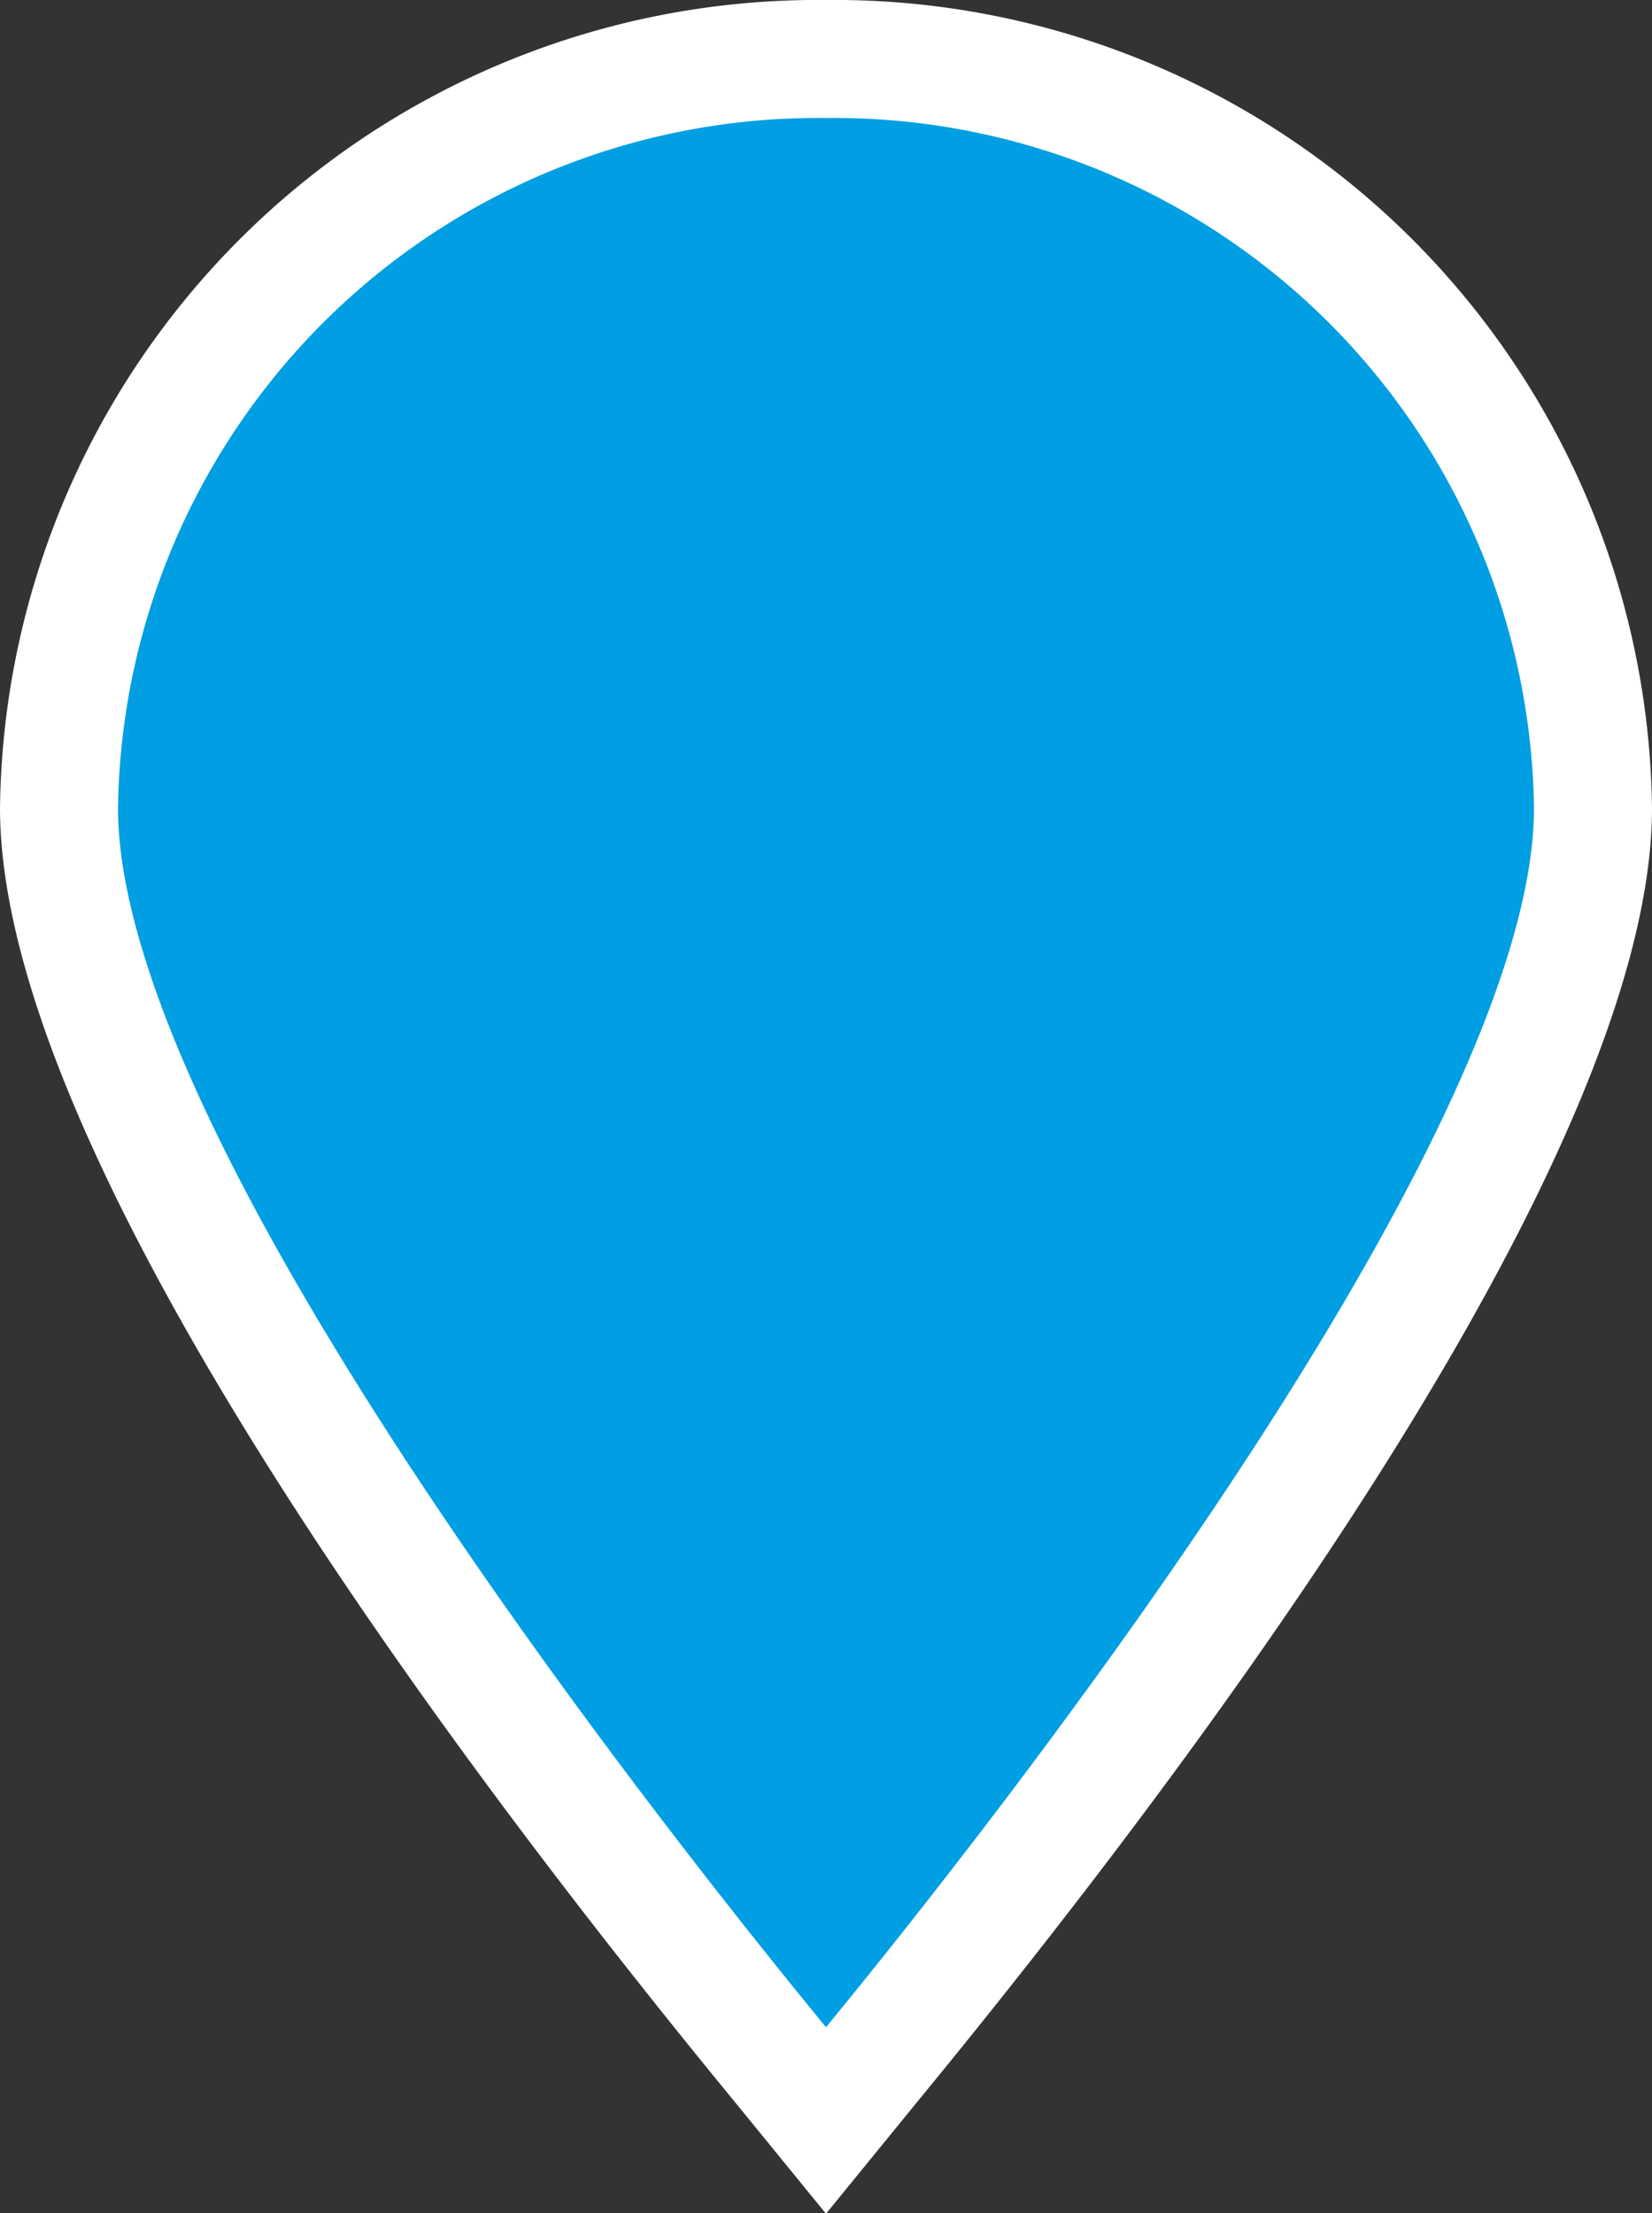
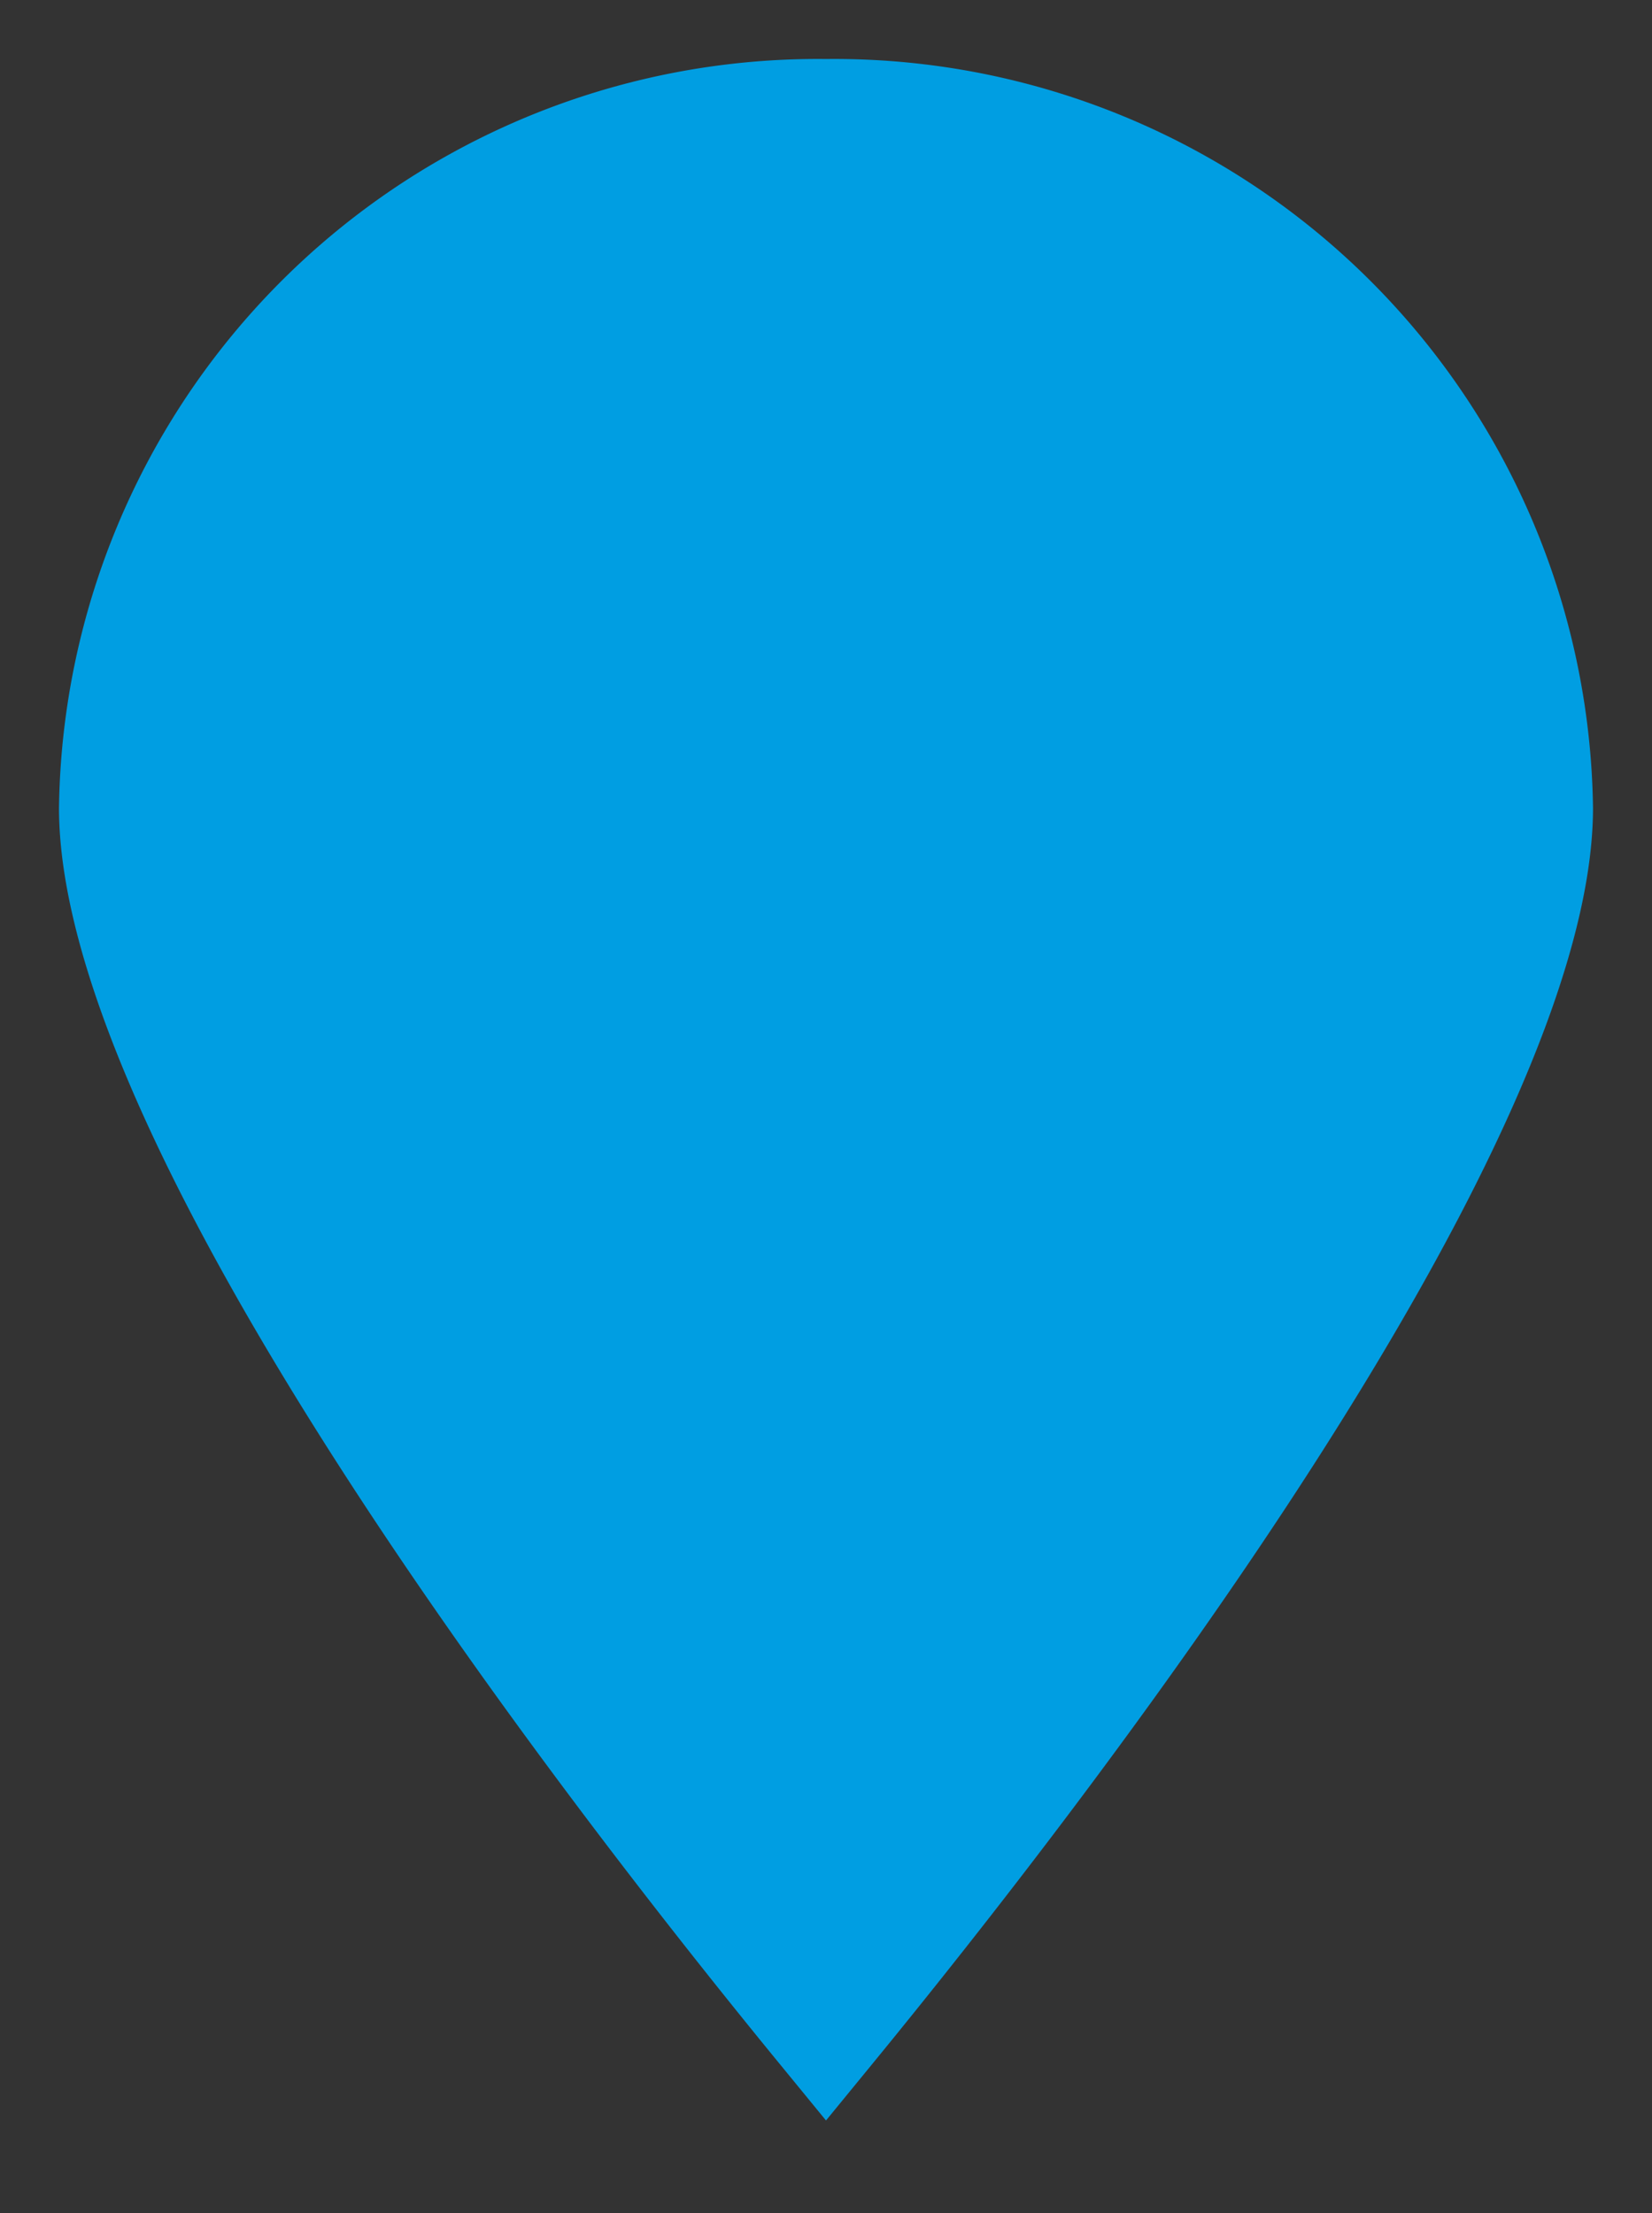
<svg xmlns="http://www.w3.org/2000/svg" data-name="marker" viewBox="0 0 28 37.5" width="28" height="37.5">
  <rect x="0" y="0" width="28" height="37.5" fill="#333333" stroke="none" />
  <path d="M13.23 34.99C9.55 30.5 1 19.46 1 13.69A12.86 12.86 0 0114 1a12.86 12.86 0 0113 12.69c0 5.77-8.55 16.81-12.23 21.3l-.77.94z" fill="#009ee2" />
-   <path d="M14 2a11.86 11.86 0 0112 11.69c0 5.63-9.3 17.37-12 20.66-2.7-3.29-12-15-12-20.66A11.86 11.86 0 0114 2m0-2A13.86 13.86 0 000 13.69c0 5.92 7.8 16.26 12.45 21.92l1.55 1.9 1.55-1.9C20.2 29.95 28 19.61 28 13.69A13.86 13.86 0 0014 0z" fill="#fff" />
</svg>